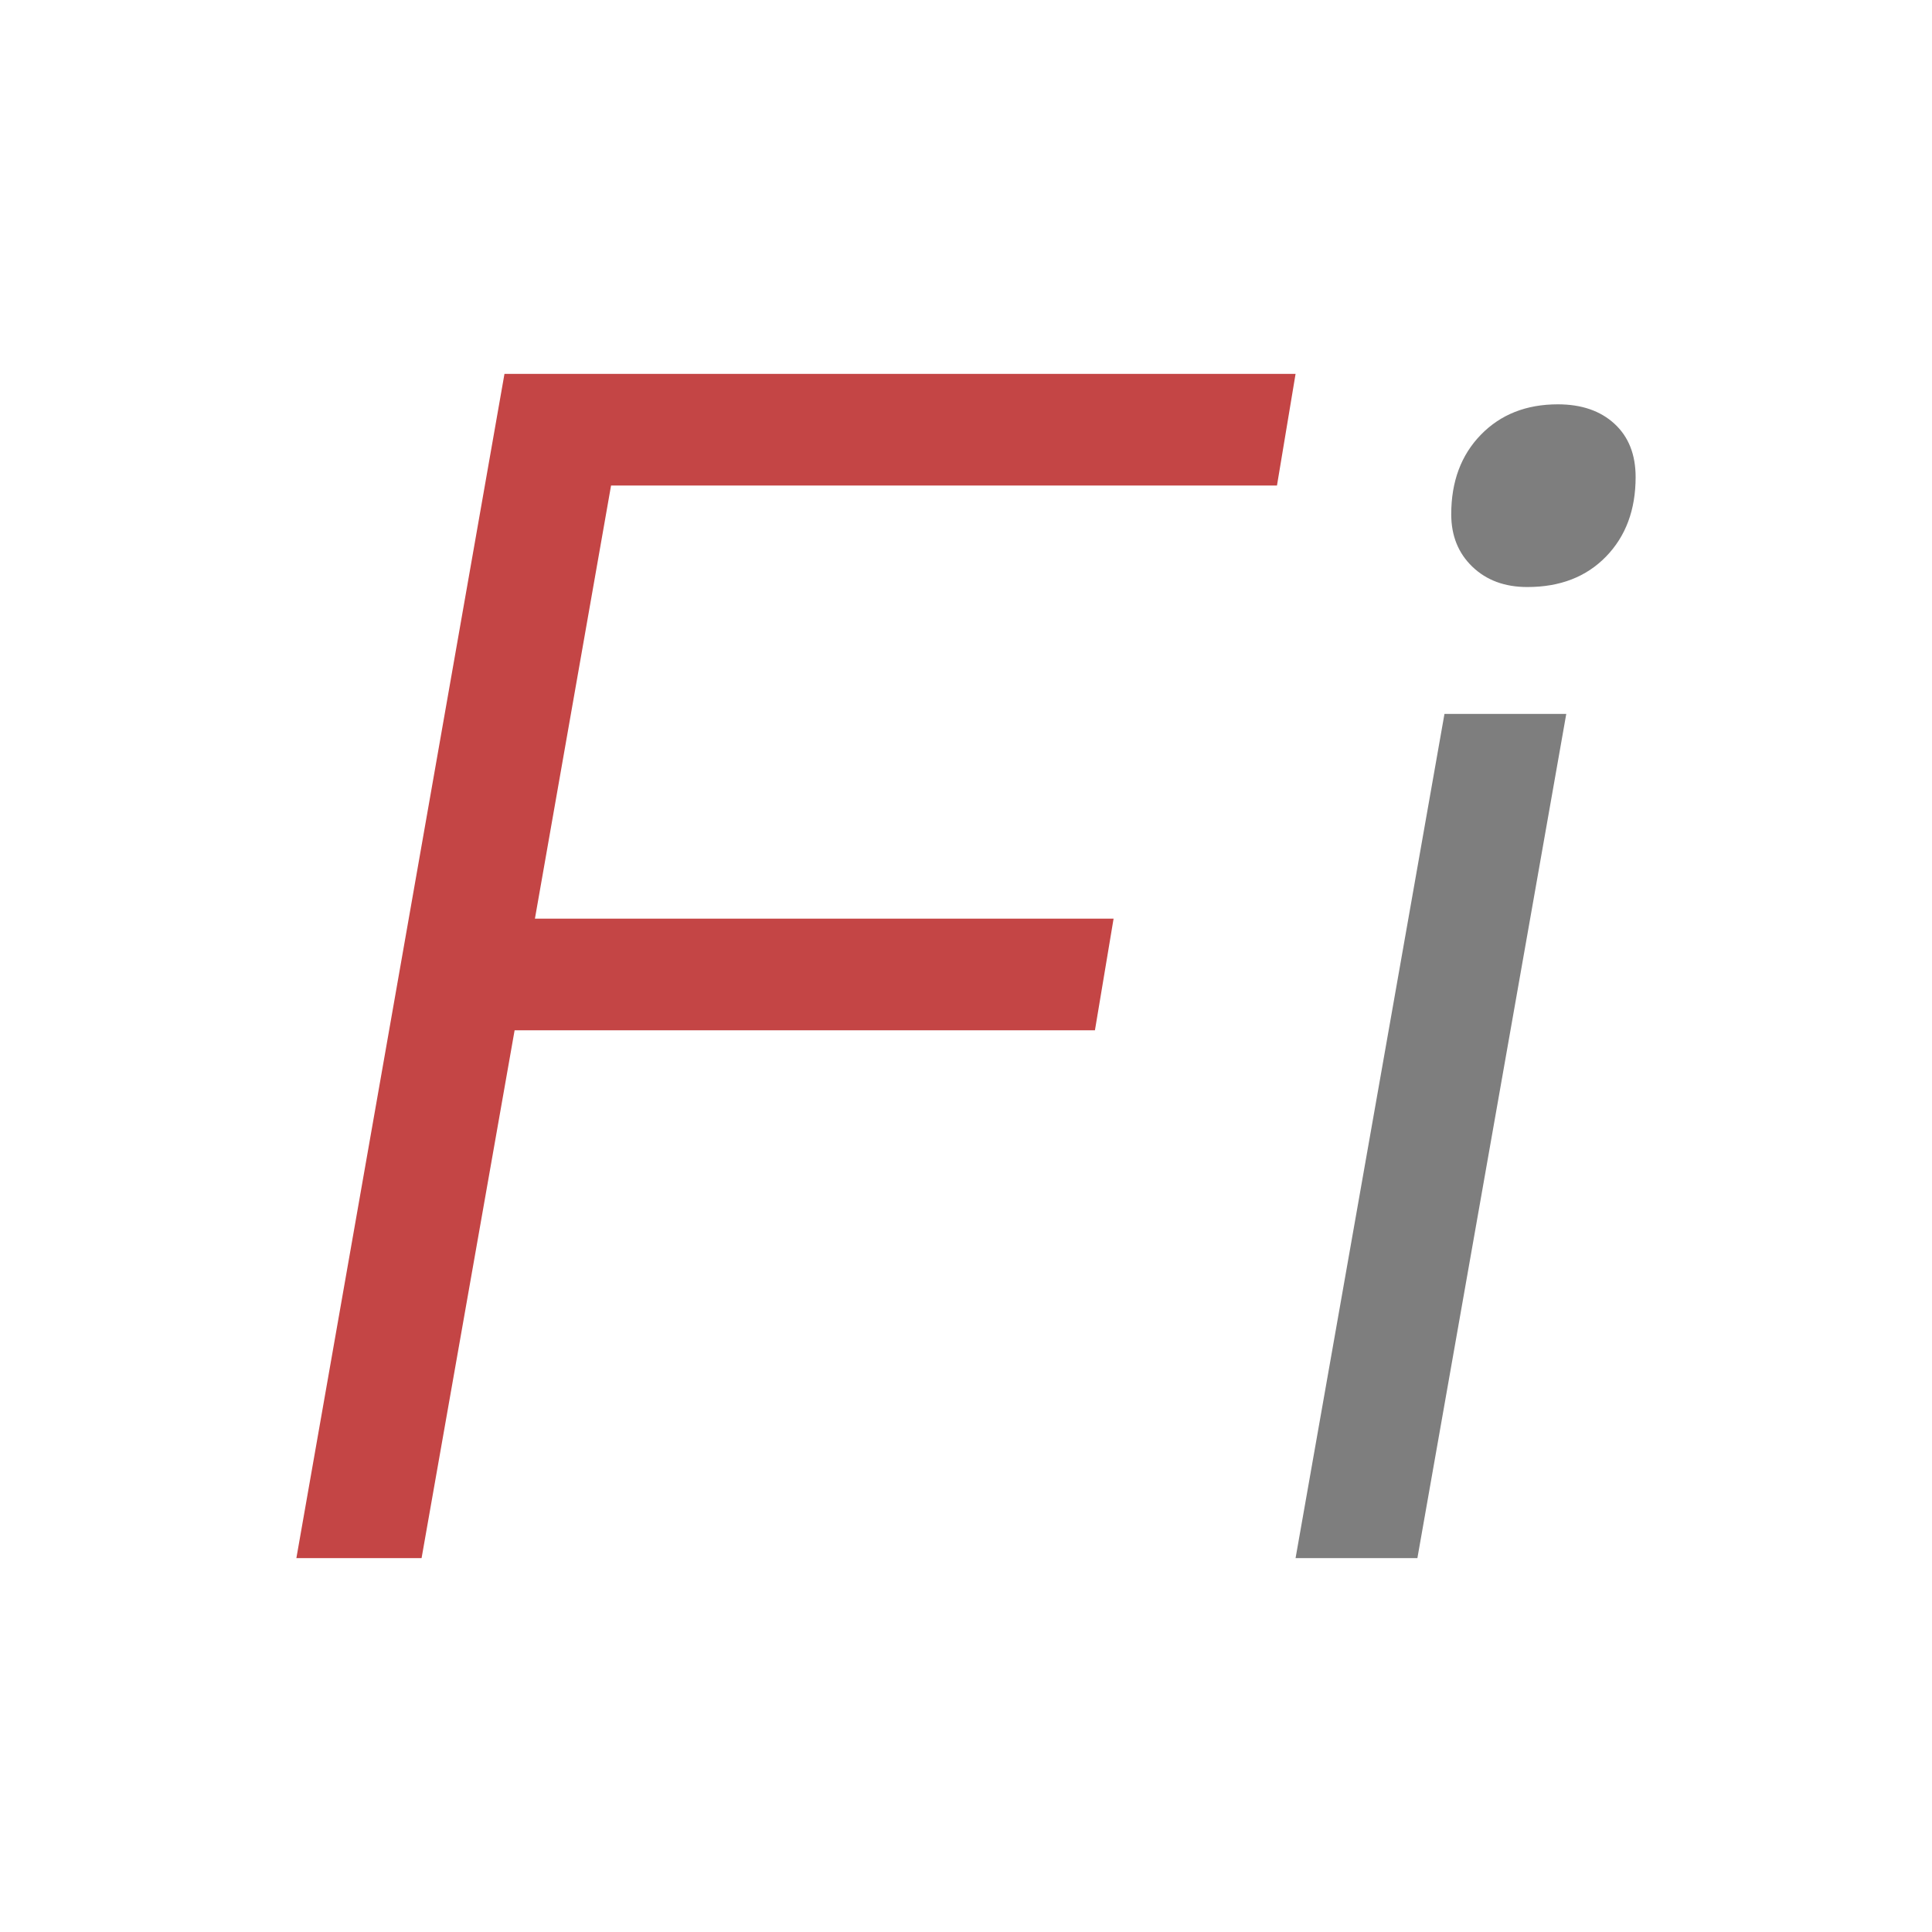
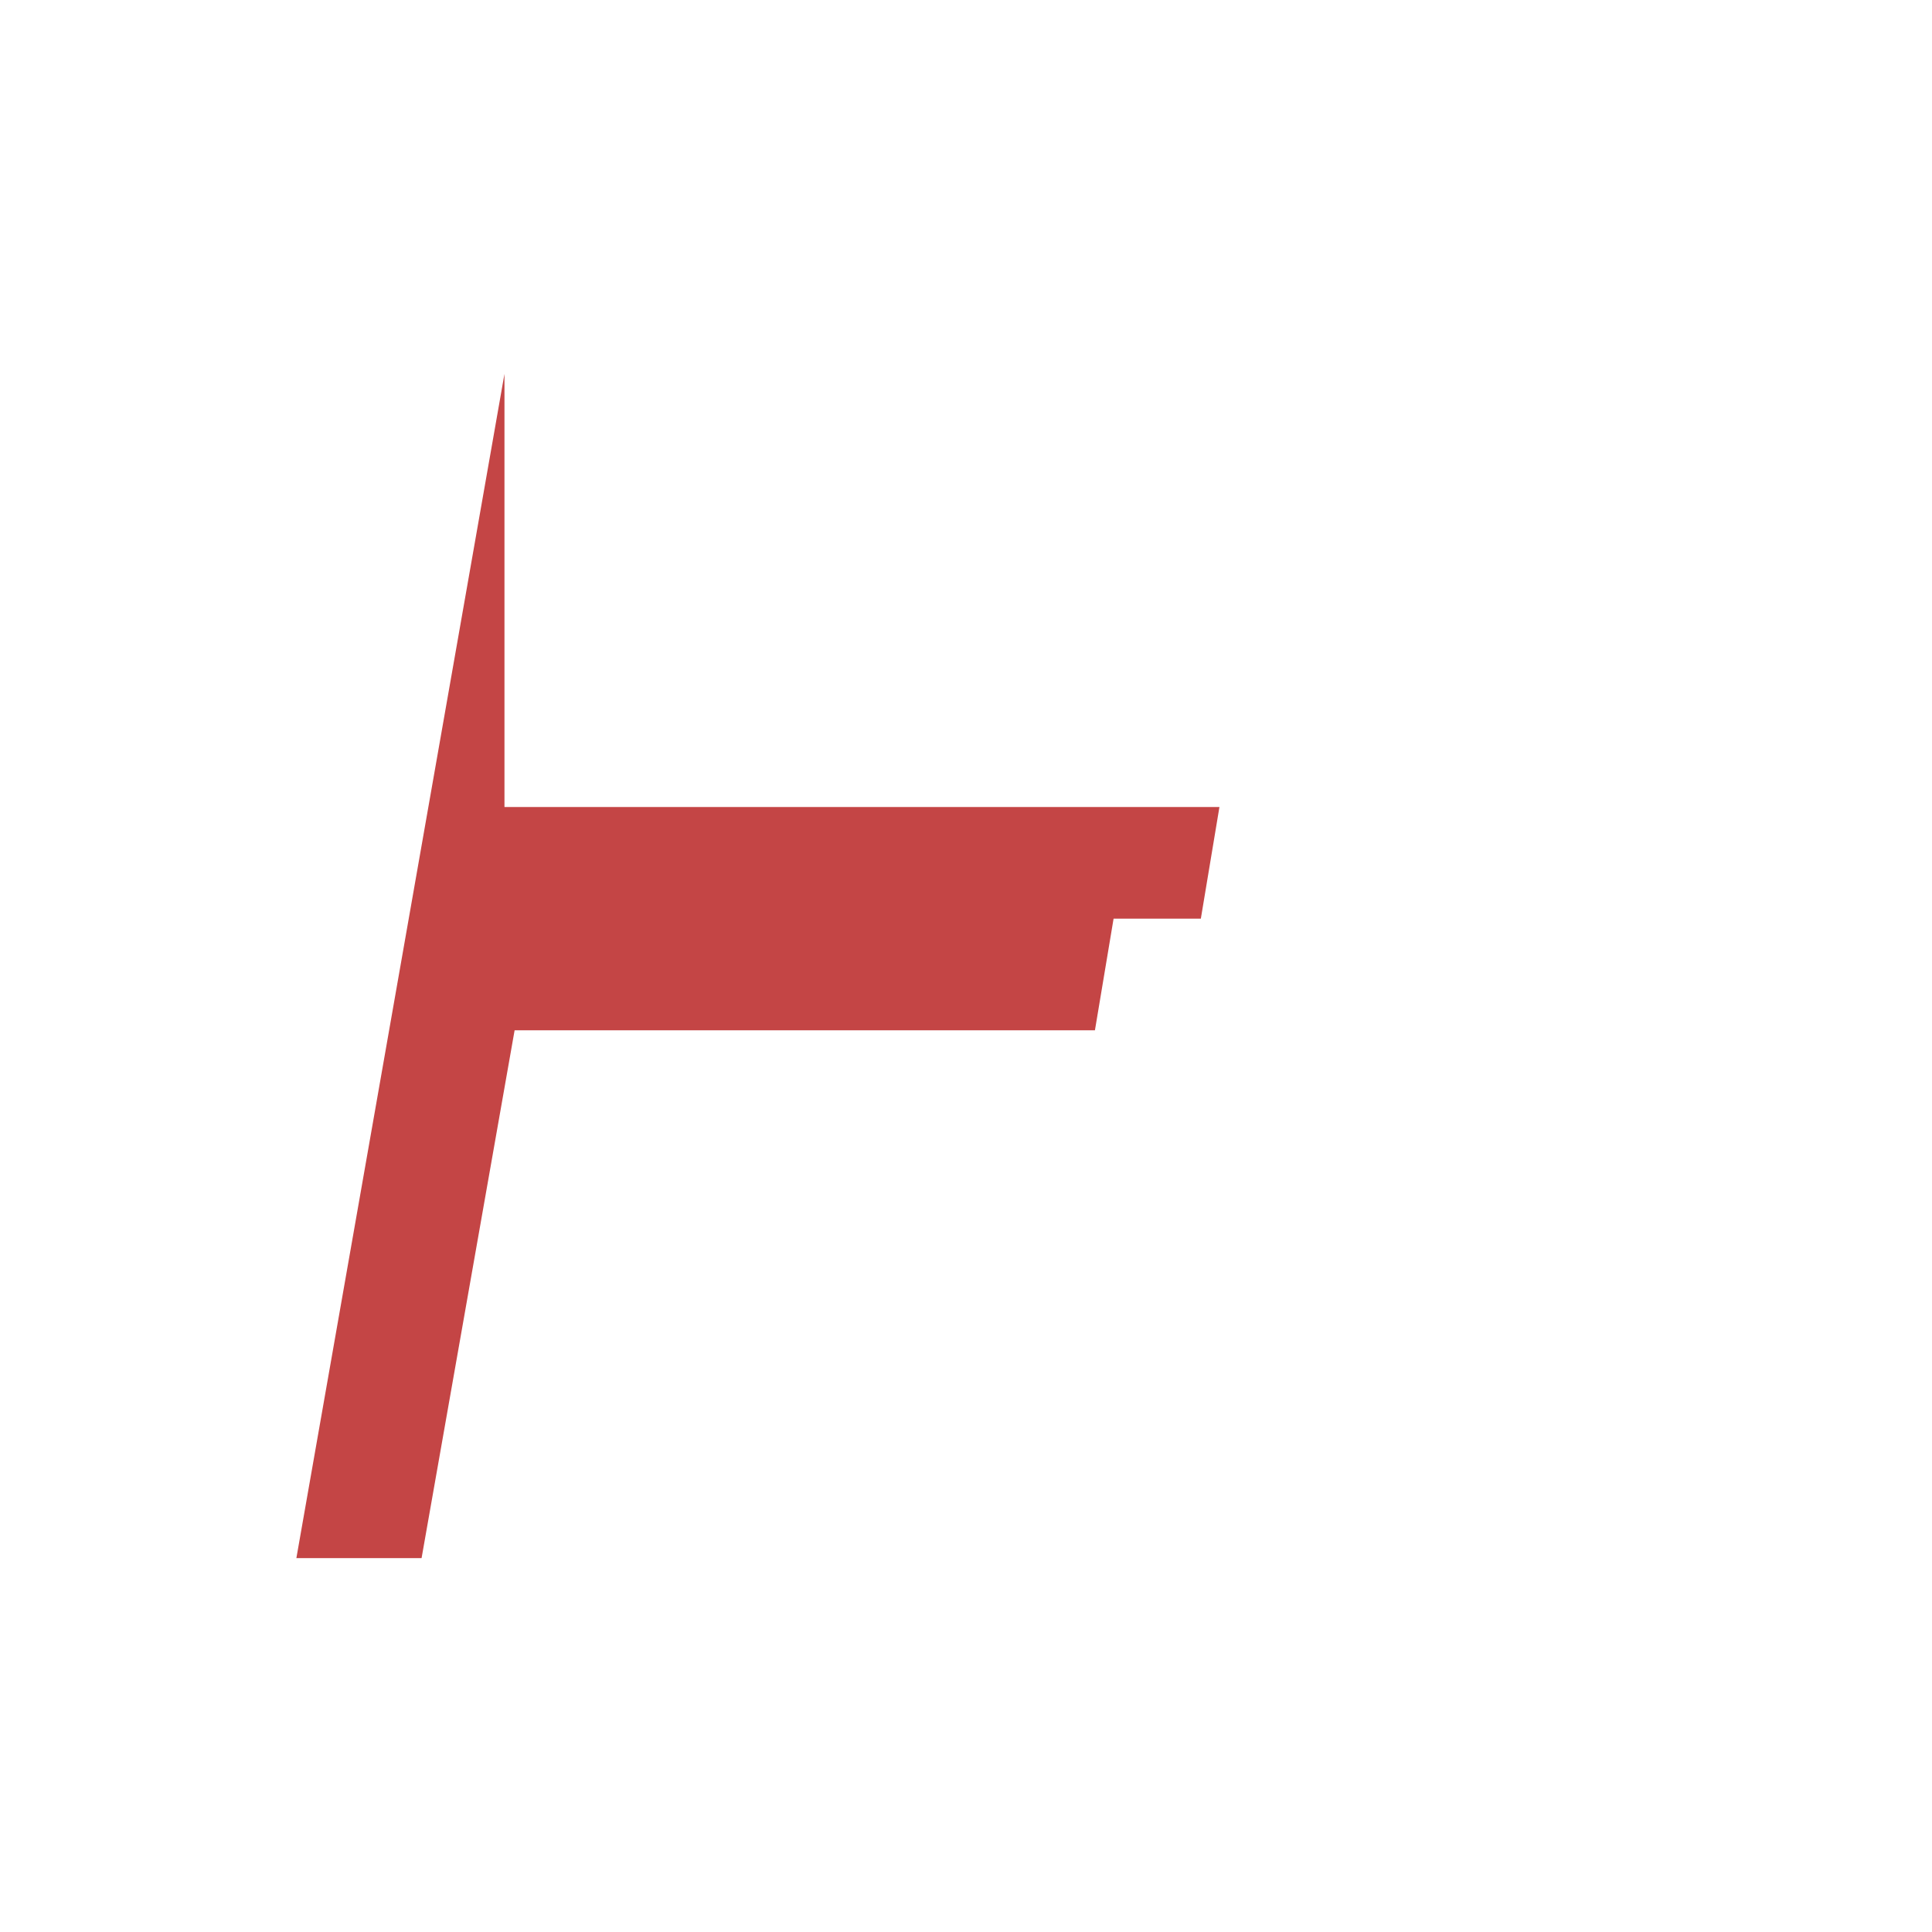
<svg xmlns="http://www.w3.org/2000/svg" data-bbox="110.45 139.34 499.1 441.32" viewBox="0 0 720 720" data-type="color">
  <g>
-     <path fill="#c44545" d="m188 139.34-77.55 441.32h46.66l34.67-196.7h216.27l6.95-41.61H199.35l28.37-161.4h248.17l6.93-41.61H188z" data-color="1" />
-     <path fill="#7e7e7e" d="m538.31 266.06-55.49 314.6h45.4l55.48-314.6h-45.39z" data-color="2" />
-     <path d="M569.2 218.77c12.19 0 21.96-3.78 29.32-11.35 7.36-7.57 11.03-17.44 11.03-29.63 0-8.41-2.63-15.03-7.88-19.86s-12.29-7.25-21.12-7.25c-11.77 0-21.33 3.78-28.69 11.35-7.36 7.57-11.03 17.44-11.03 29.63 0 7.99 2.63 14.5 7.88 19.54 5.25 5.05 12.08 7.57 20.49 7.57z" fill="#7e7e7e" data-color="2" />
+     <path fill="#c44545" d="m188 139.34-77.55 441.32h46.66l34.67-196.7h216.27l6.95-41.61H199.35h248.17l6.93-41.61H188z" data-color="1" />
  </g>
</svg>